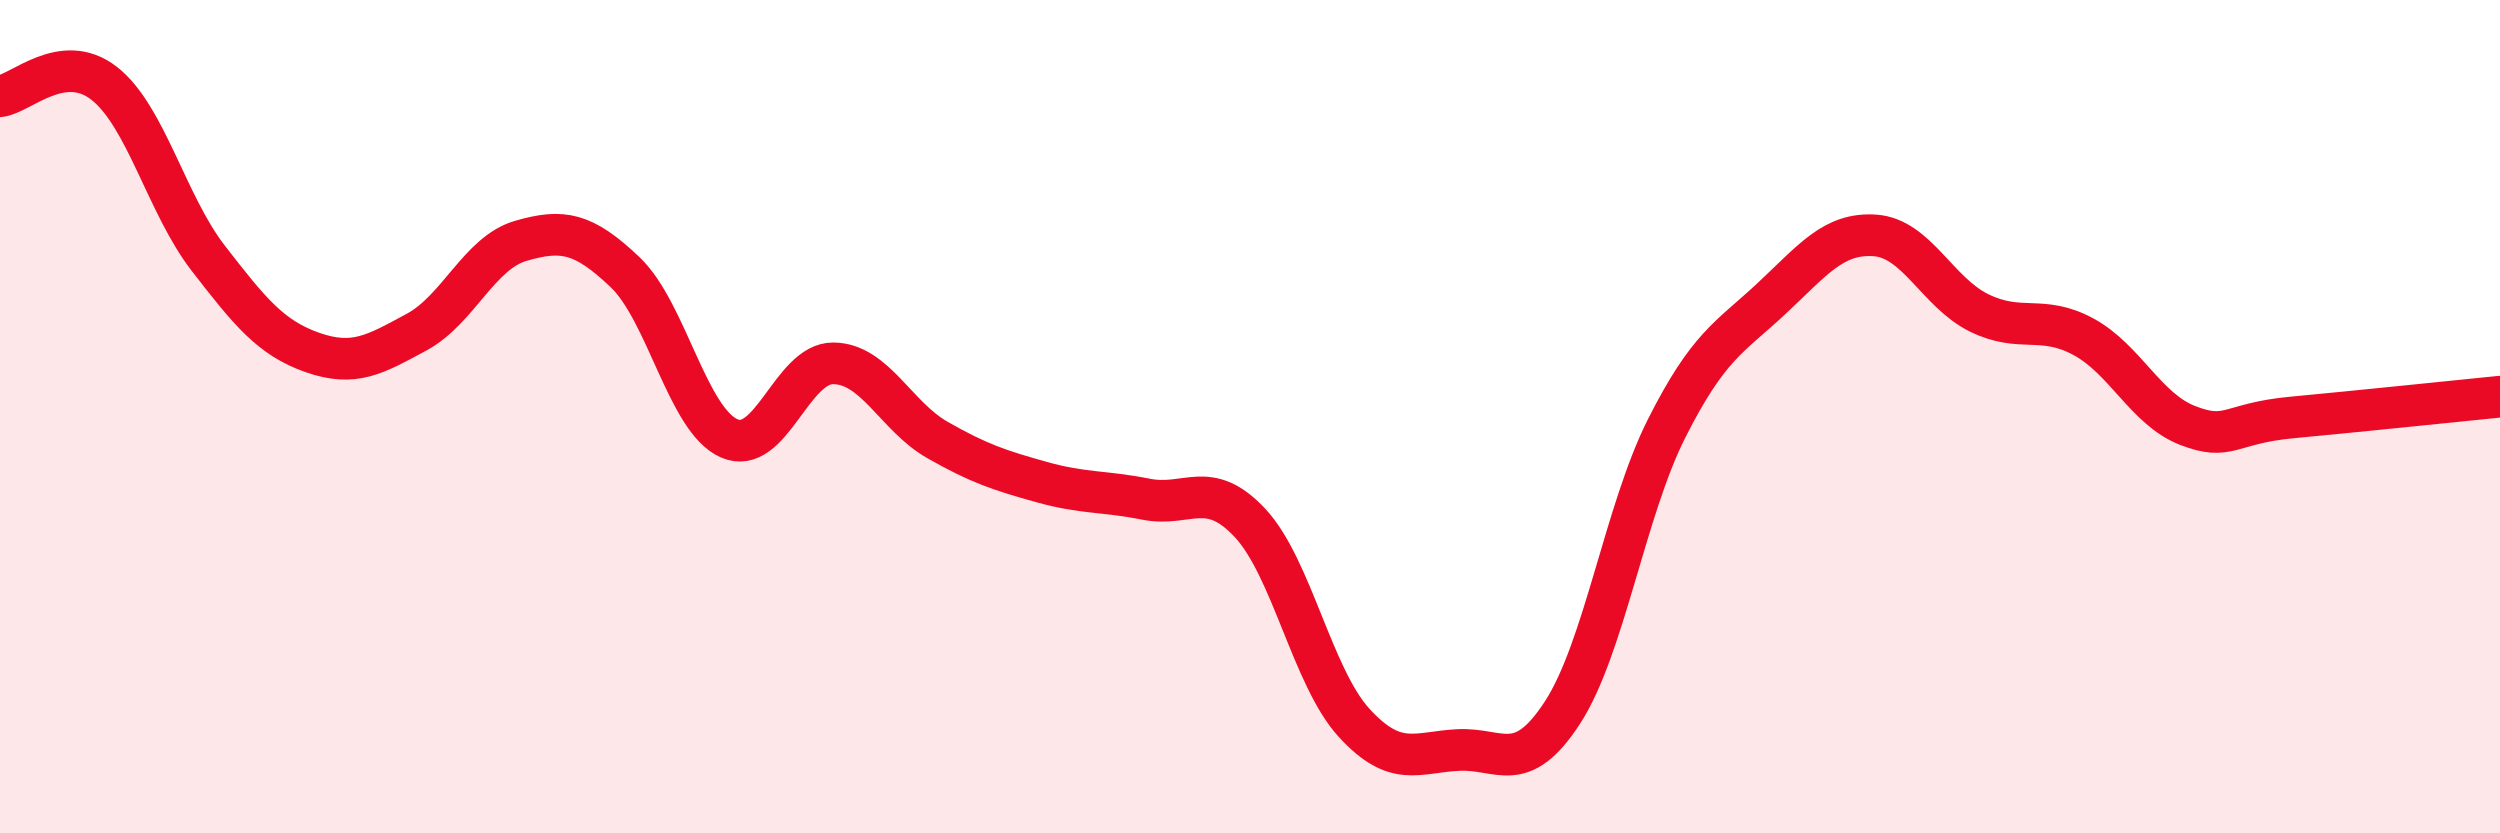
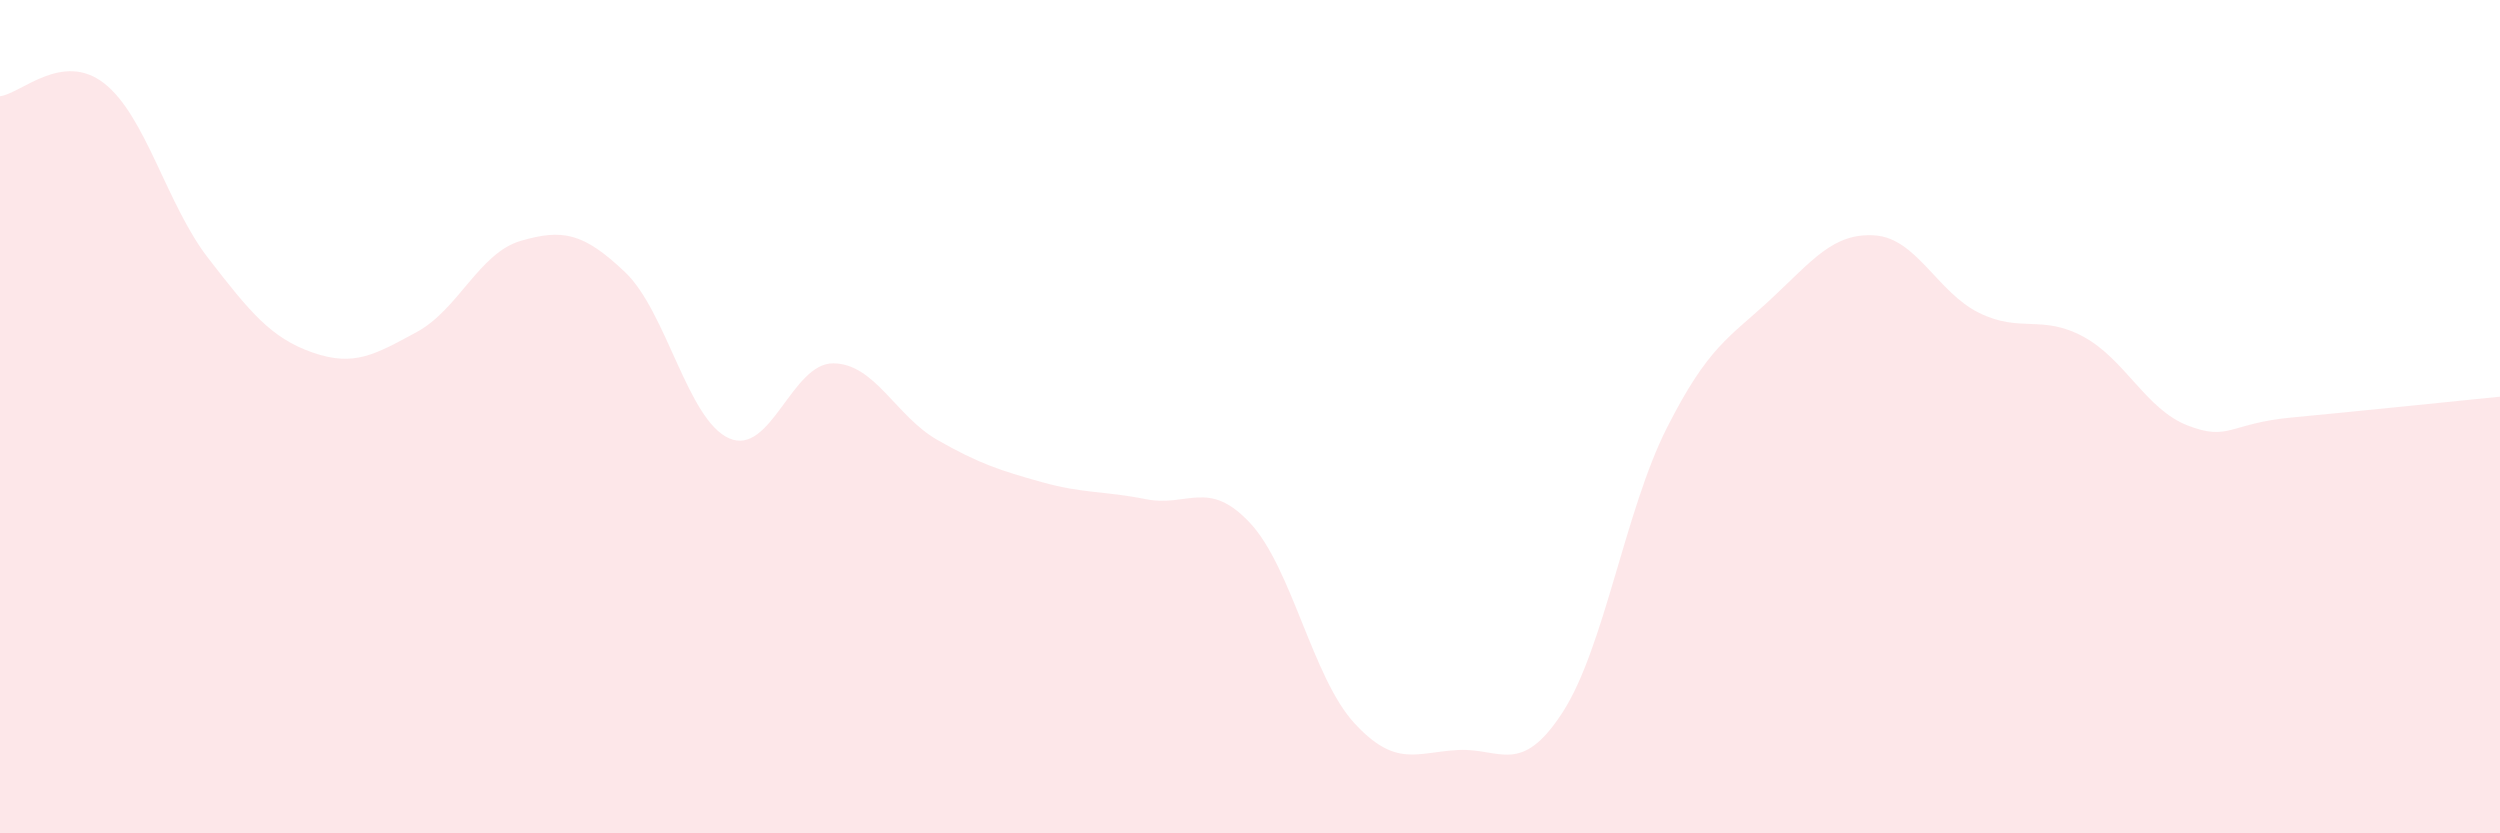
<svg xmlns="http://www.w3.org/2000/svg" width="60" height="20" viewBox="0 0 60 20">
  <path d="M 0,2.31 C 0.5,2.25 1.5,1.22 2.5,2 C 3.5,2.78 4,4.91 5,6.2 C 6,7.49 6.5,8.11 7.5,8.46 C 8.5,8.81 9,8.51 10,7.97 C 11,7.43 11.5,6.07 12.5,5.78 C 13.5,5.49 14,5.58 15,6.53 C 16,7.48 16.5,10.08 17.5,10.52 C 18.5,10.96 19,8.71 20,8.72 C 21,8.73 21.5,9.99 22.5,10.56 C 23.5,11.13 24,11.29 25,11.57 C 26,11.85 26.5,11.78 27.5,11.98 C 28.5,12.18 29,11.48 30,12.55 C 31,13.62 31.5,16.26 32.5,17.35 C 33.5,18.44 34,18.05 35,18 C 36,17.95 36.5,18.64 37.5,17.1 C 38.5,15.56 39,12.26 40,10.28 C 41,8.3 41.5,8.11 42.5,7.18 C 43.5,6.25 44,5.58 45,5.65 C 46,5.72 46.5,7.02 47.5,7.51 C 48.5,8 49,7.54 50,8.08 C 51,8.62 51.5,9.82 52.5,10.21 C 53.5,10.6 53.5,10.16 55,10.02 C 56.5,9.88 59,9.62 60,9.52L60 20L0 20Z" fill="#EB0A25" opacity="0.1" stroke-linecap="round" stroke-linejoin="round" />
-   <path d="M 0,2.31 C 0.5,2.25 1.5,1.22 2.5,2 C 3.5,2.78 4,4.91 5,6.2 C 6,7.49 6.5,8.11 7.5,8.46 C 8.5,8.81 9,8.51 10,7.97 C 11,7.43 11.5,6.07 12.5,5.78 C 13.5,5.49 14,5.58 15,6.53 C 16,7.48 16.5,10.08 17.5,10.52 C 18.5,10.96 19,8.71 20,8.72 C 21,8.73 21.5,9.99 22.5,10.56 C 23.5,11.13 24,11.29 25,11.57 C 26,11.85 26.5,11.78 27.5,11.98 C 28.5,12.18 29,11.48 30,12.55 C 31,13.62 31.5,16.26 32.5,17.35 C 33.5,18.44 34,18.05 35,18 C 36,17.95 36.5,18.64 37.5,17.1 C 38.5,15.56 39,12.26 40,10.28 C 41,8.3 41.5,8.11 42.5,7.18 C 43.5,6.25 44,5.58 45,5.65 C 46,5.72 46.5,7.02 47.5,7.51 C 48.5,8 49,7.54 50,8.08 C 51,8.62 51.5,9.82 52.5,10.21 C 53.5,10.6 53.5,10.16 55,10.02 C 56.5,9.88 59,9.62 60,9.52" stroke="#EB0A25" stroke-width="1" fill="none" stroke-linecap="round" stroke-linejoin="round" />
</svg>